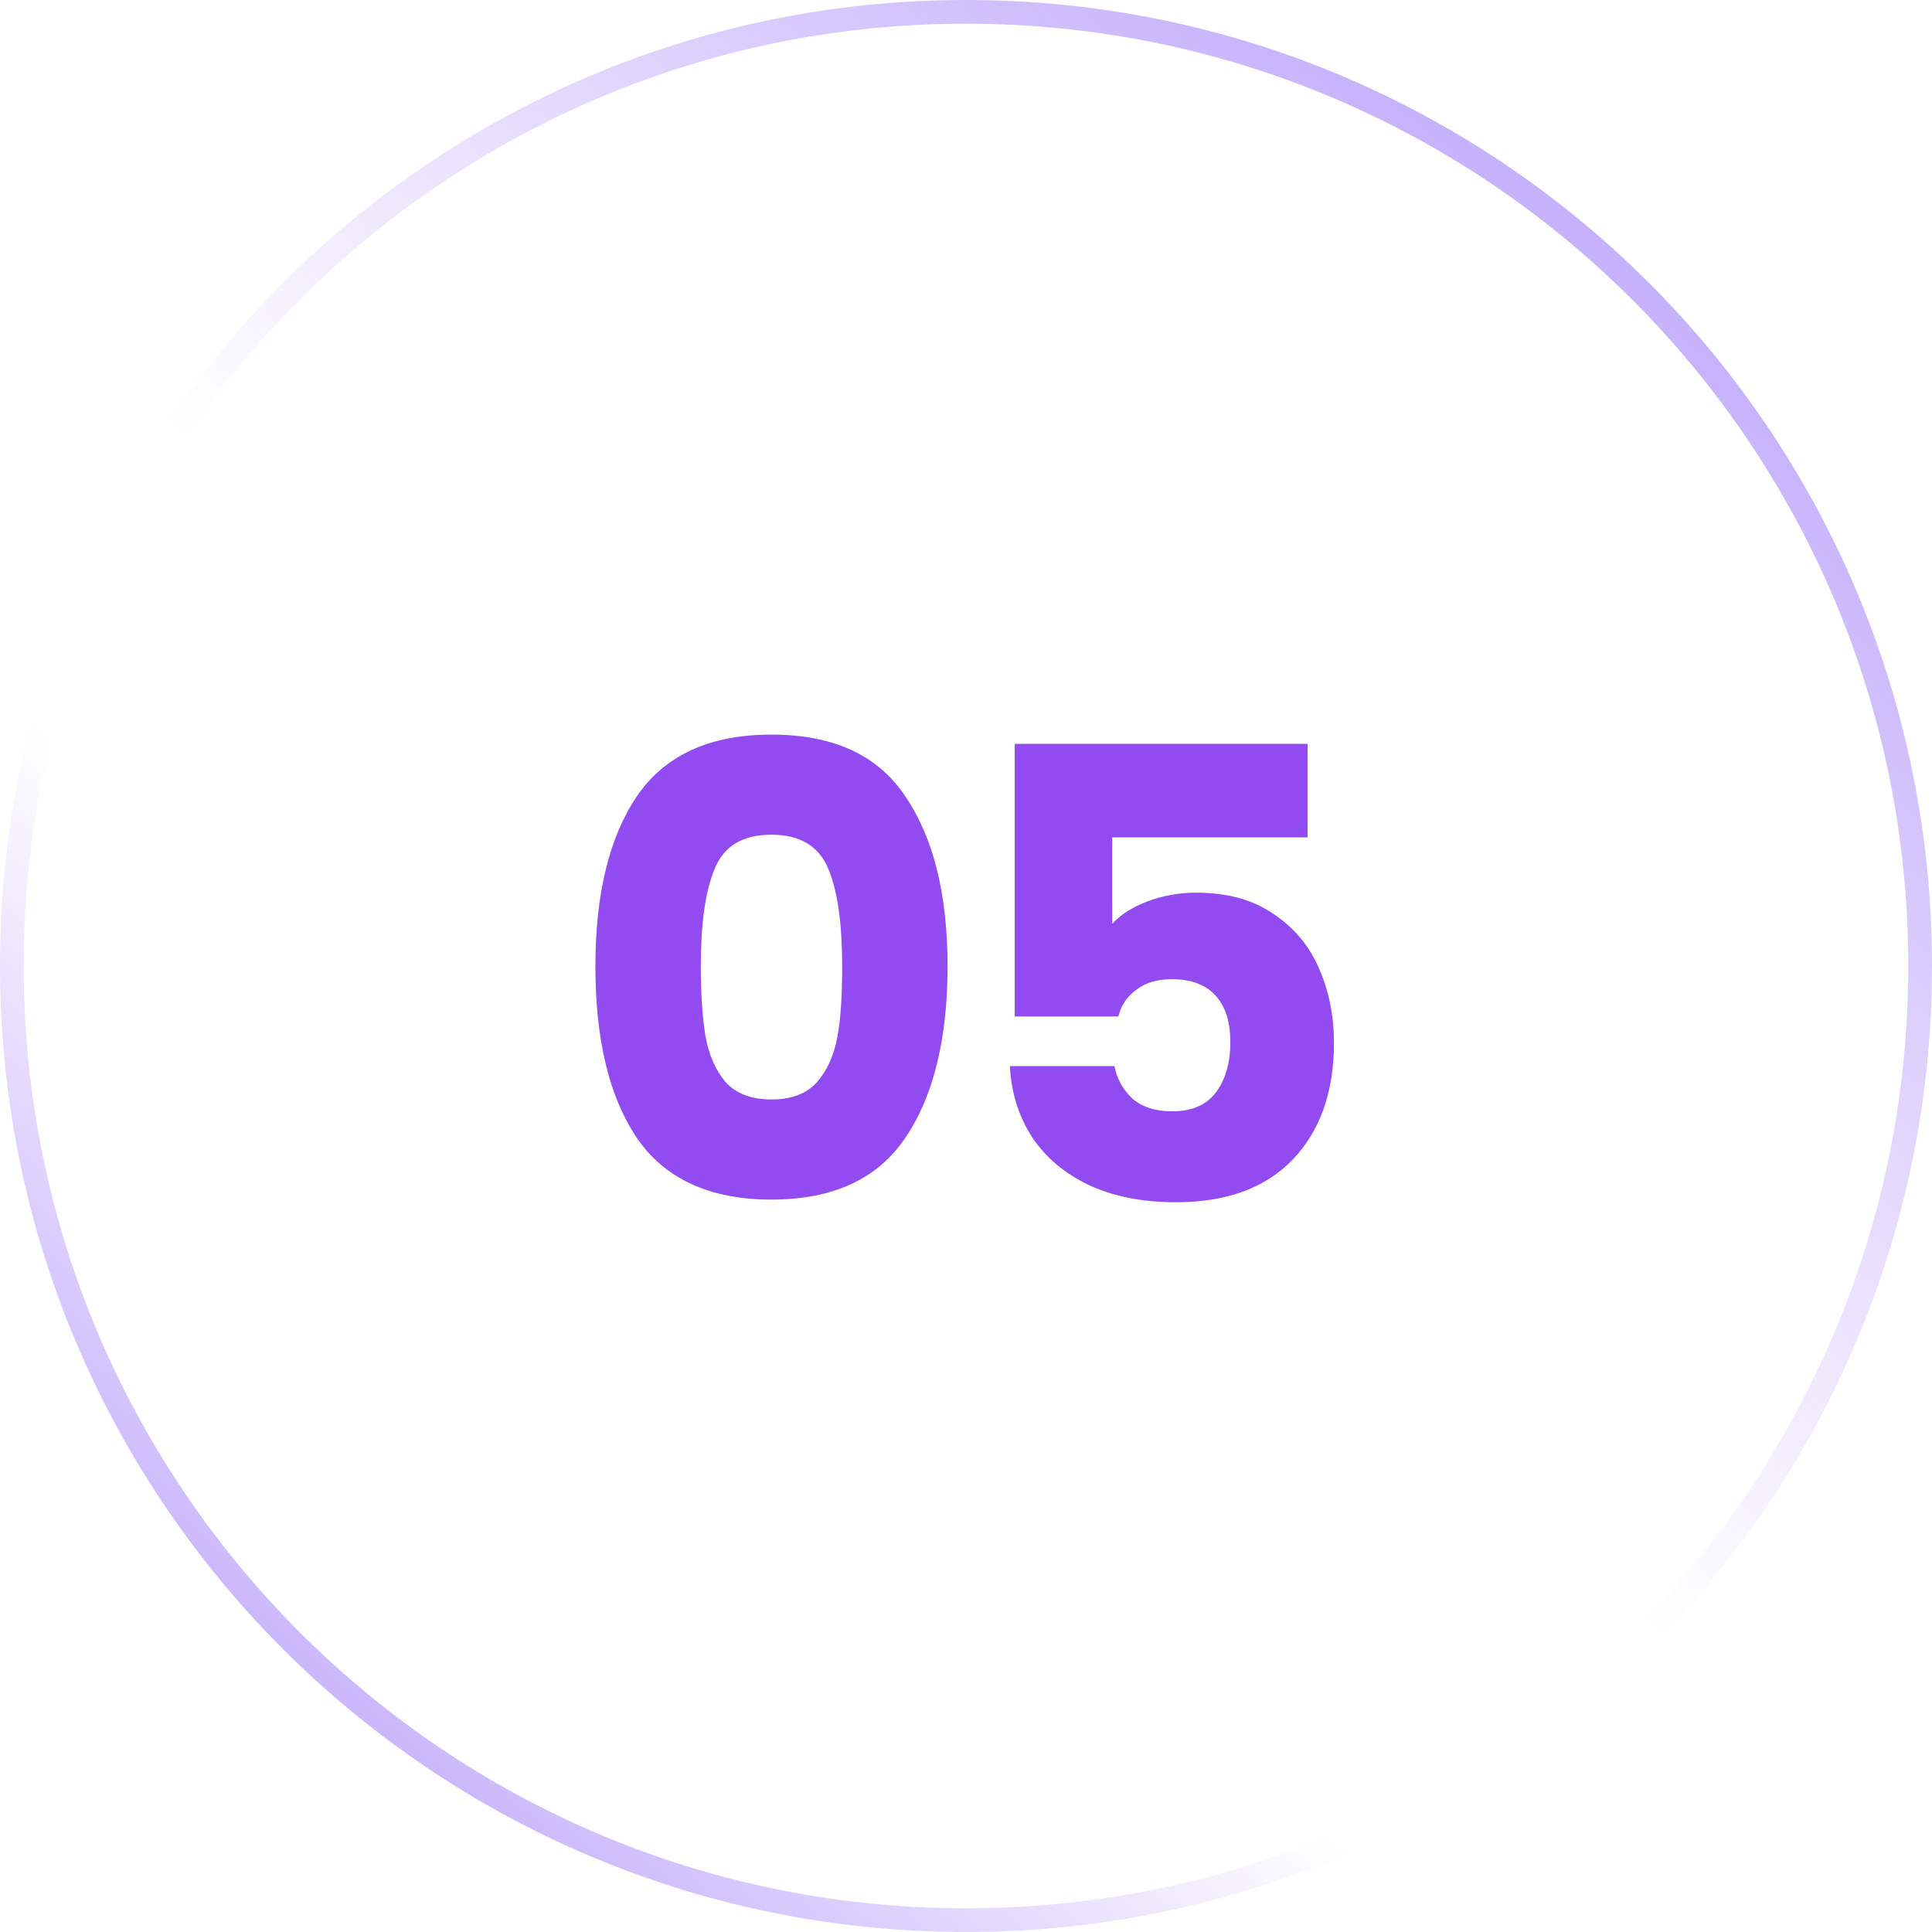
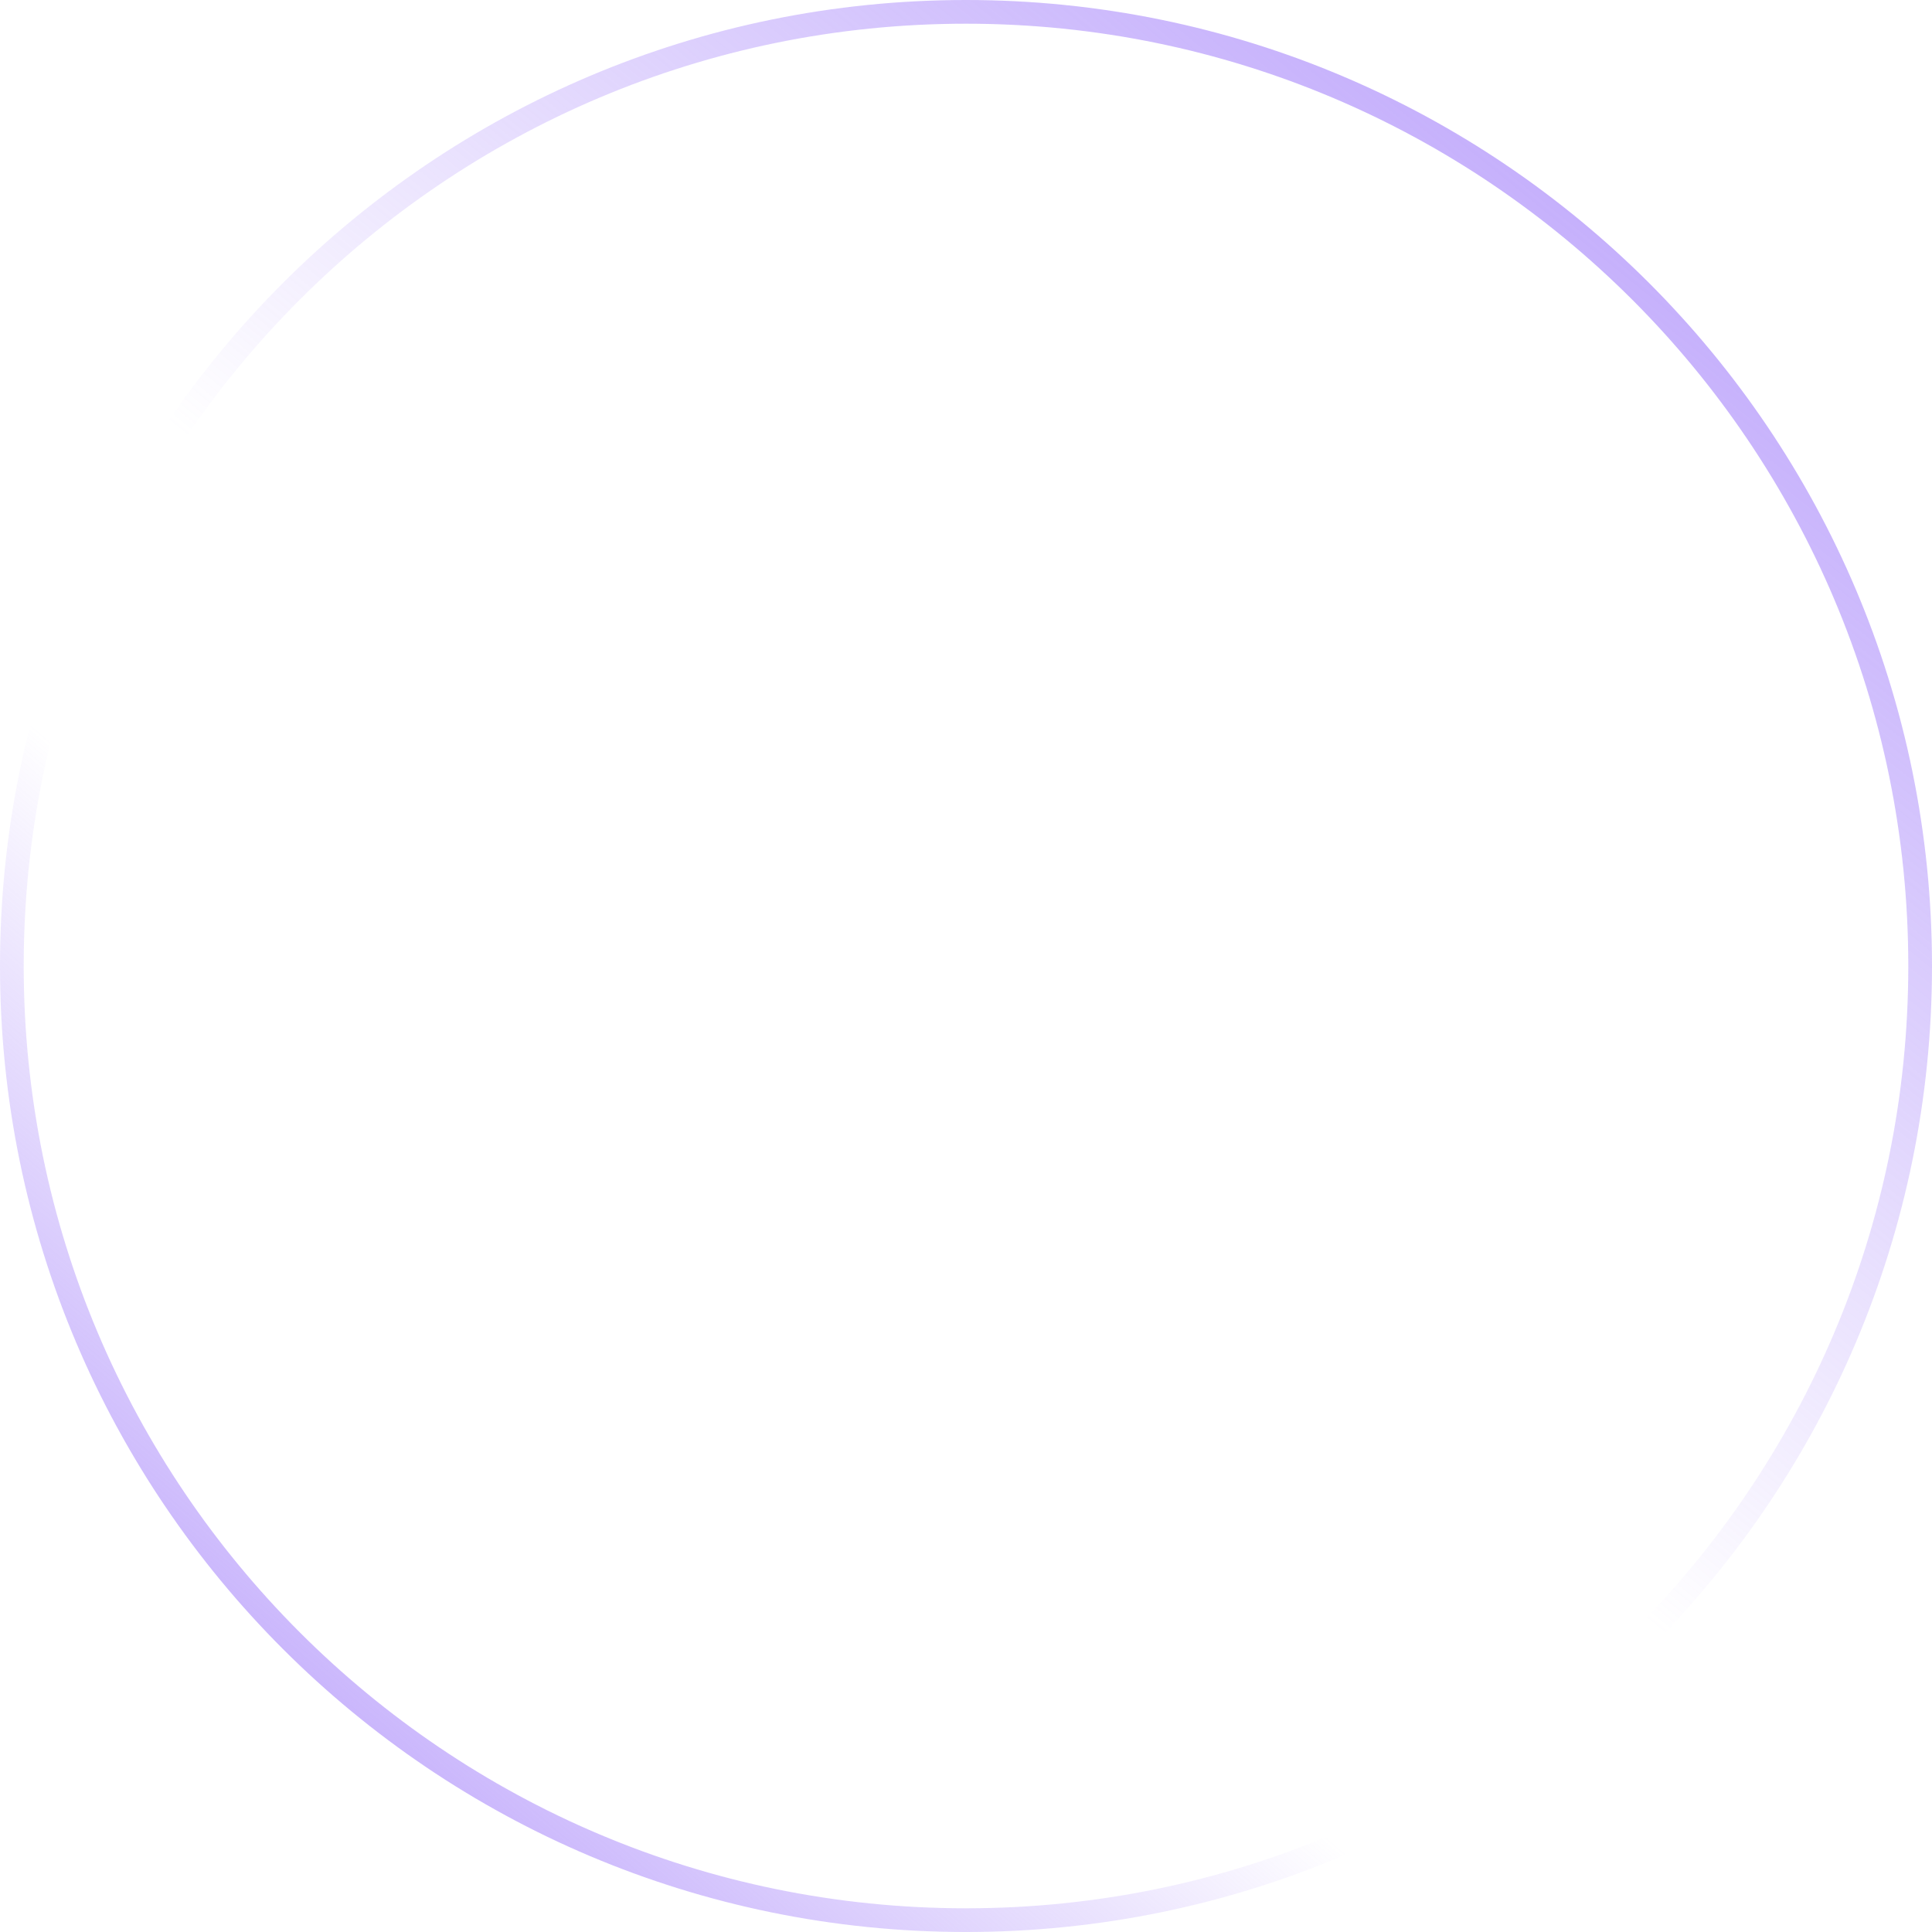
<svg xmlns="http://www.w3.org/2000/svg" id="_Слой_1" data-name="Слой 1" viewBox="0 0 44 44">
  <defs>
    <style> .cls-1 { stroke: url(#_Безымянный_градиент_2); } .cls-1, .cls-2 { fill: none; stroke-width: .54px; } .cls-3 { fill: #914bf1; stroke-width: 0px; } .cls-2 { stroke: url(#_Безымянный_градиент); } </style>
    <linearGradient id="_Безымянный_градиент" data-name="Безымянный градиент" x1="2.13" y1=".48" x2="44.52" y2="49.85" gradientTransform="translate(0 45.62) scale(1 -1)" gradientUnits="userSpaceOnUse">
      <stop offset="0" stop-color="#a685fa" />
      <stop offset=".32" stop-color="#a685fa" stop-opacity="0" />
    </linearGradient>
    <linearGradient id="_Безымянный_градиент_2" data-name="Безымянный градиент 2" x1="44.19" y1="50.99" x2="3.95" y2="1.35" gradientTransform="translate(0 45.62) scale(1 -1)" gradientUnits="userSpaceOnUse">
      <stop offset="0" stop-color="#a685fa" />
      <stop offset=".58" stop-color="#a685fa" stop-opacity="0" />
    </linearGradient>
  </defs>
  <path class="cls-2" d="M22,.27h0c12,0,21.73,9.73,21.73,21.73h0c0,12-9.73,21.73-21.73,21.73h0C10,43.73.27,34,.27,22H.27C.27,10,10,.27,22,.27Z" />
  <path class="cls-1" d="M22,.27h0c12,0,21.73,9.73,21.73,21.73h0c0,12-9.73,21.73-21.73,21.73h0C10,43.73.27,34,.27,22H.27C.27,10,10,.27,22,.27Z" />
-   <path class="cls-3" d="M13.56,22.01c0-1.64.31-2.93.94-3.87.64-.94,1.66-1.41,3.07-1.41s2.43.47,3.05,1.41c.64.94.96,2.23.96,3.87s-.32,2.96-.96,3.9c-.63.94-1.65,1.41-3.05,1.41s-2.43-.47-3.07-1.41c-.63-.94-.94-2.24-.94-3.9ZM19.18,22.01c0-.96-.1-1.7-.31-2.21-.21-.52-.64-.79-1.3-.79s-1.09.26-1.3.79c-.21.51-.31,1.25-.31,2.21,0,.65.04,1.18.11,1.61.08.42.23.76.46,1.03.24.26.59.39,1.04.39s.8-.13,1.03-.39c.24-.27.39-.61.47-1.03.08-.43.11-.97.11-1.61ZM29.78,19.07h-4.45v1.97c.19-.21.46-.38.8-.51.34-.13.71-.2,1.11-.2.71,0,1.3.16,1.77.49.48.32.82.74,1.04,1.26.22.51.33,1.07.33,1.67,0,1.11-.31,2-.94,2.66-.63.65-1.51.97-2.66.97-.76,0-1.42-.13-1.98-.39-.56-.27-.99-.63-1.3-1.1-.3-.47-.47-1-.5-1.61h2.38c.06.3.2.54.41.74.22.19.52.29.9.29.45,0,.78-.14,1-.43.22-.29.33-.67.33-1.14s-.11-.82-.34-1.07c-.23-.25-.56-.37-1-.37-.32,0-.59.08-.8.24-.21.15-.35.36-.41.61h-2.36v-6.21h6.67v2.14Z" />
</svg>